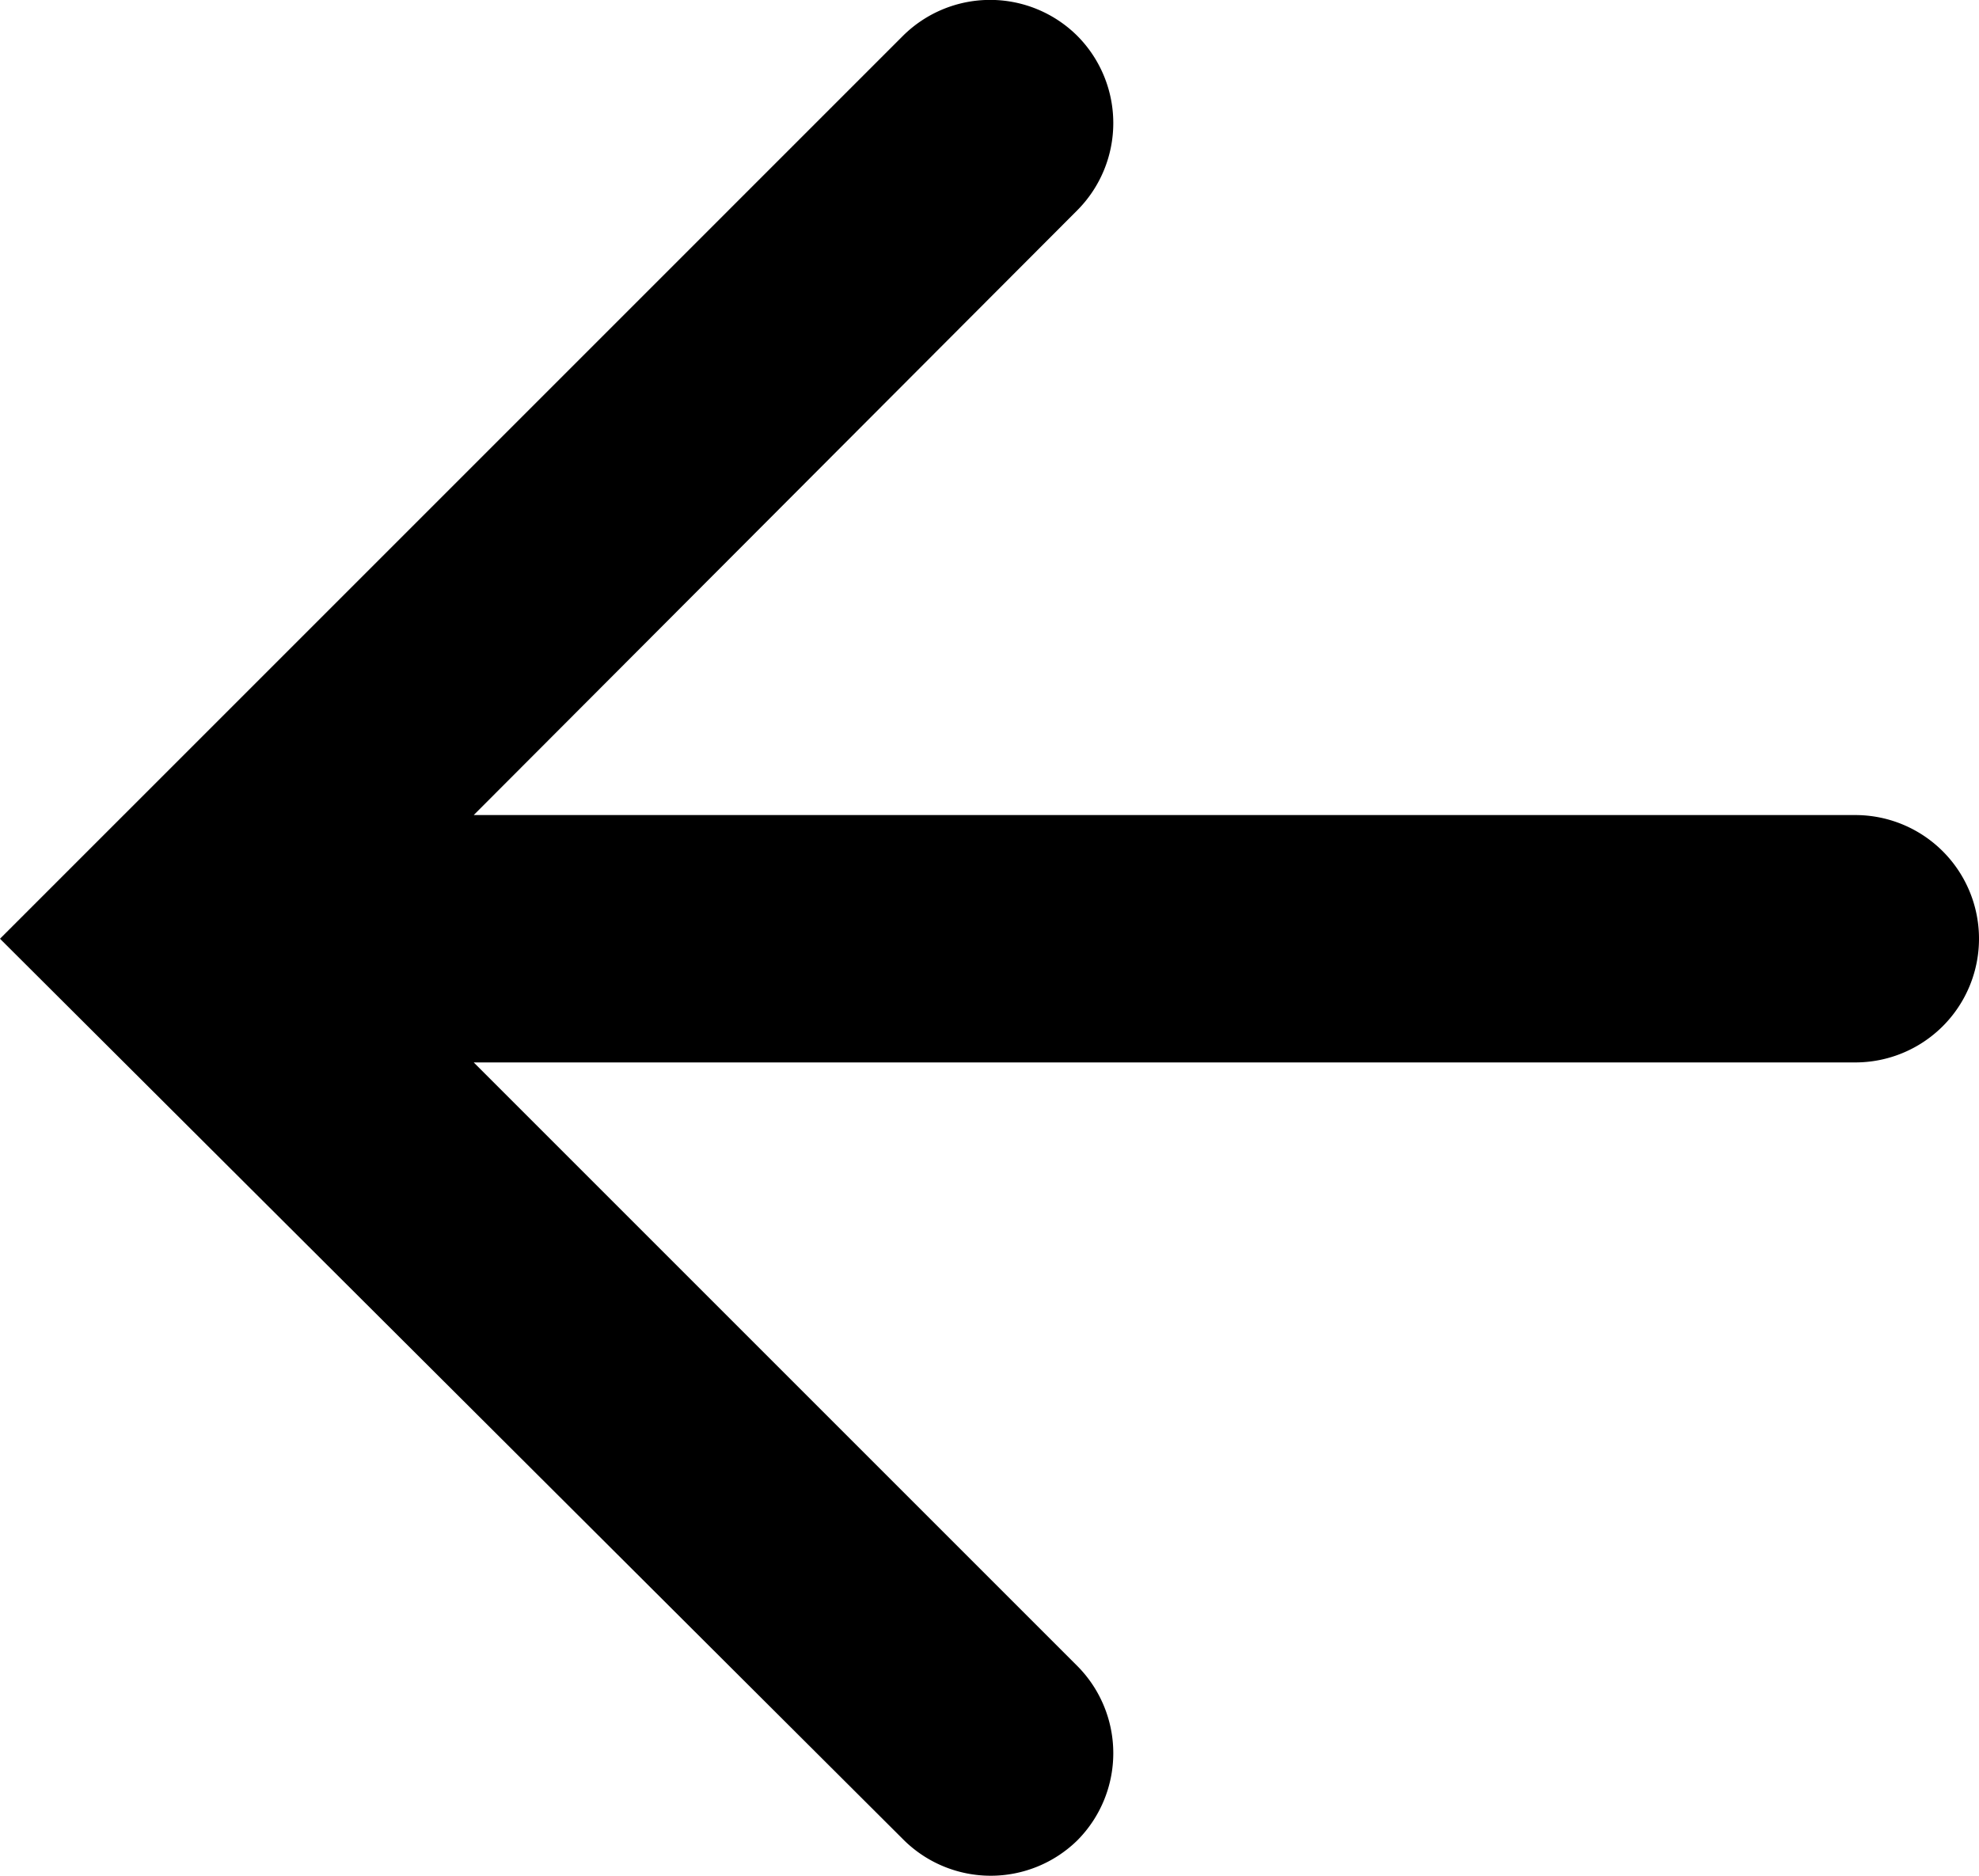
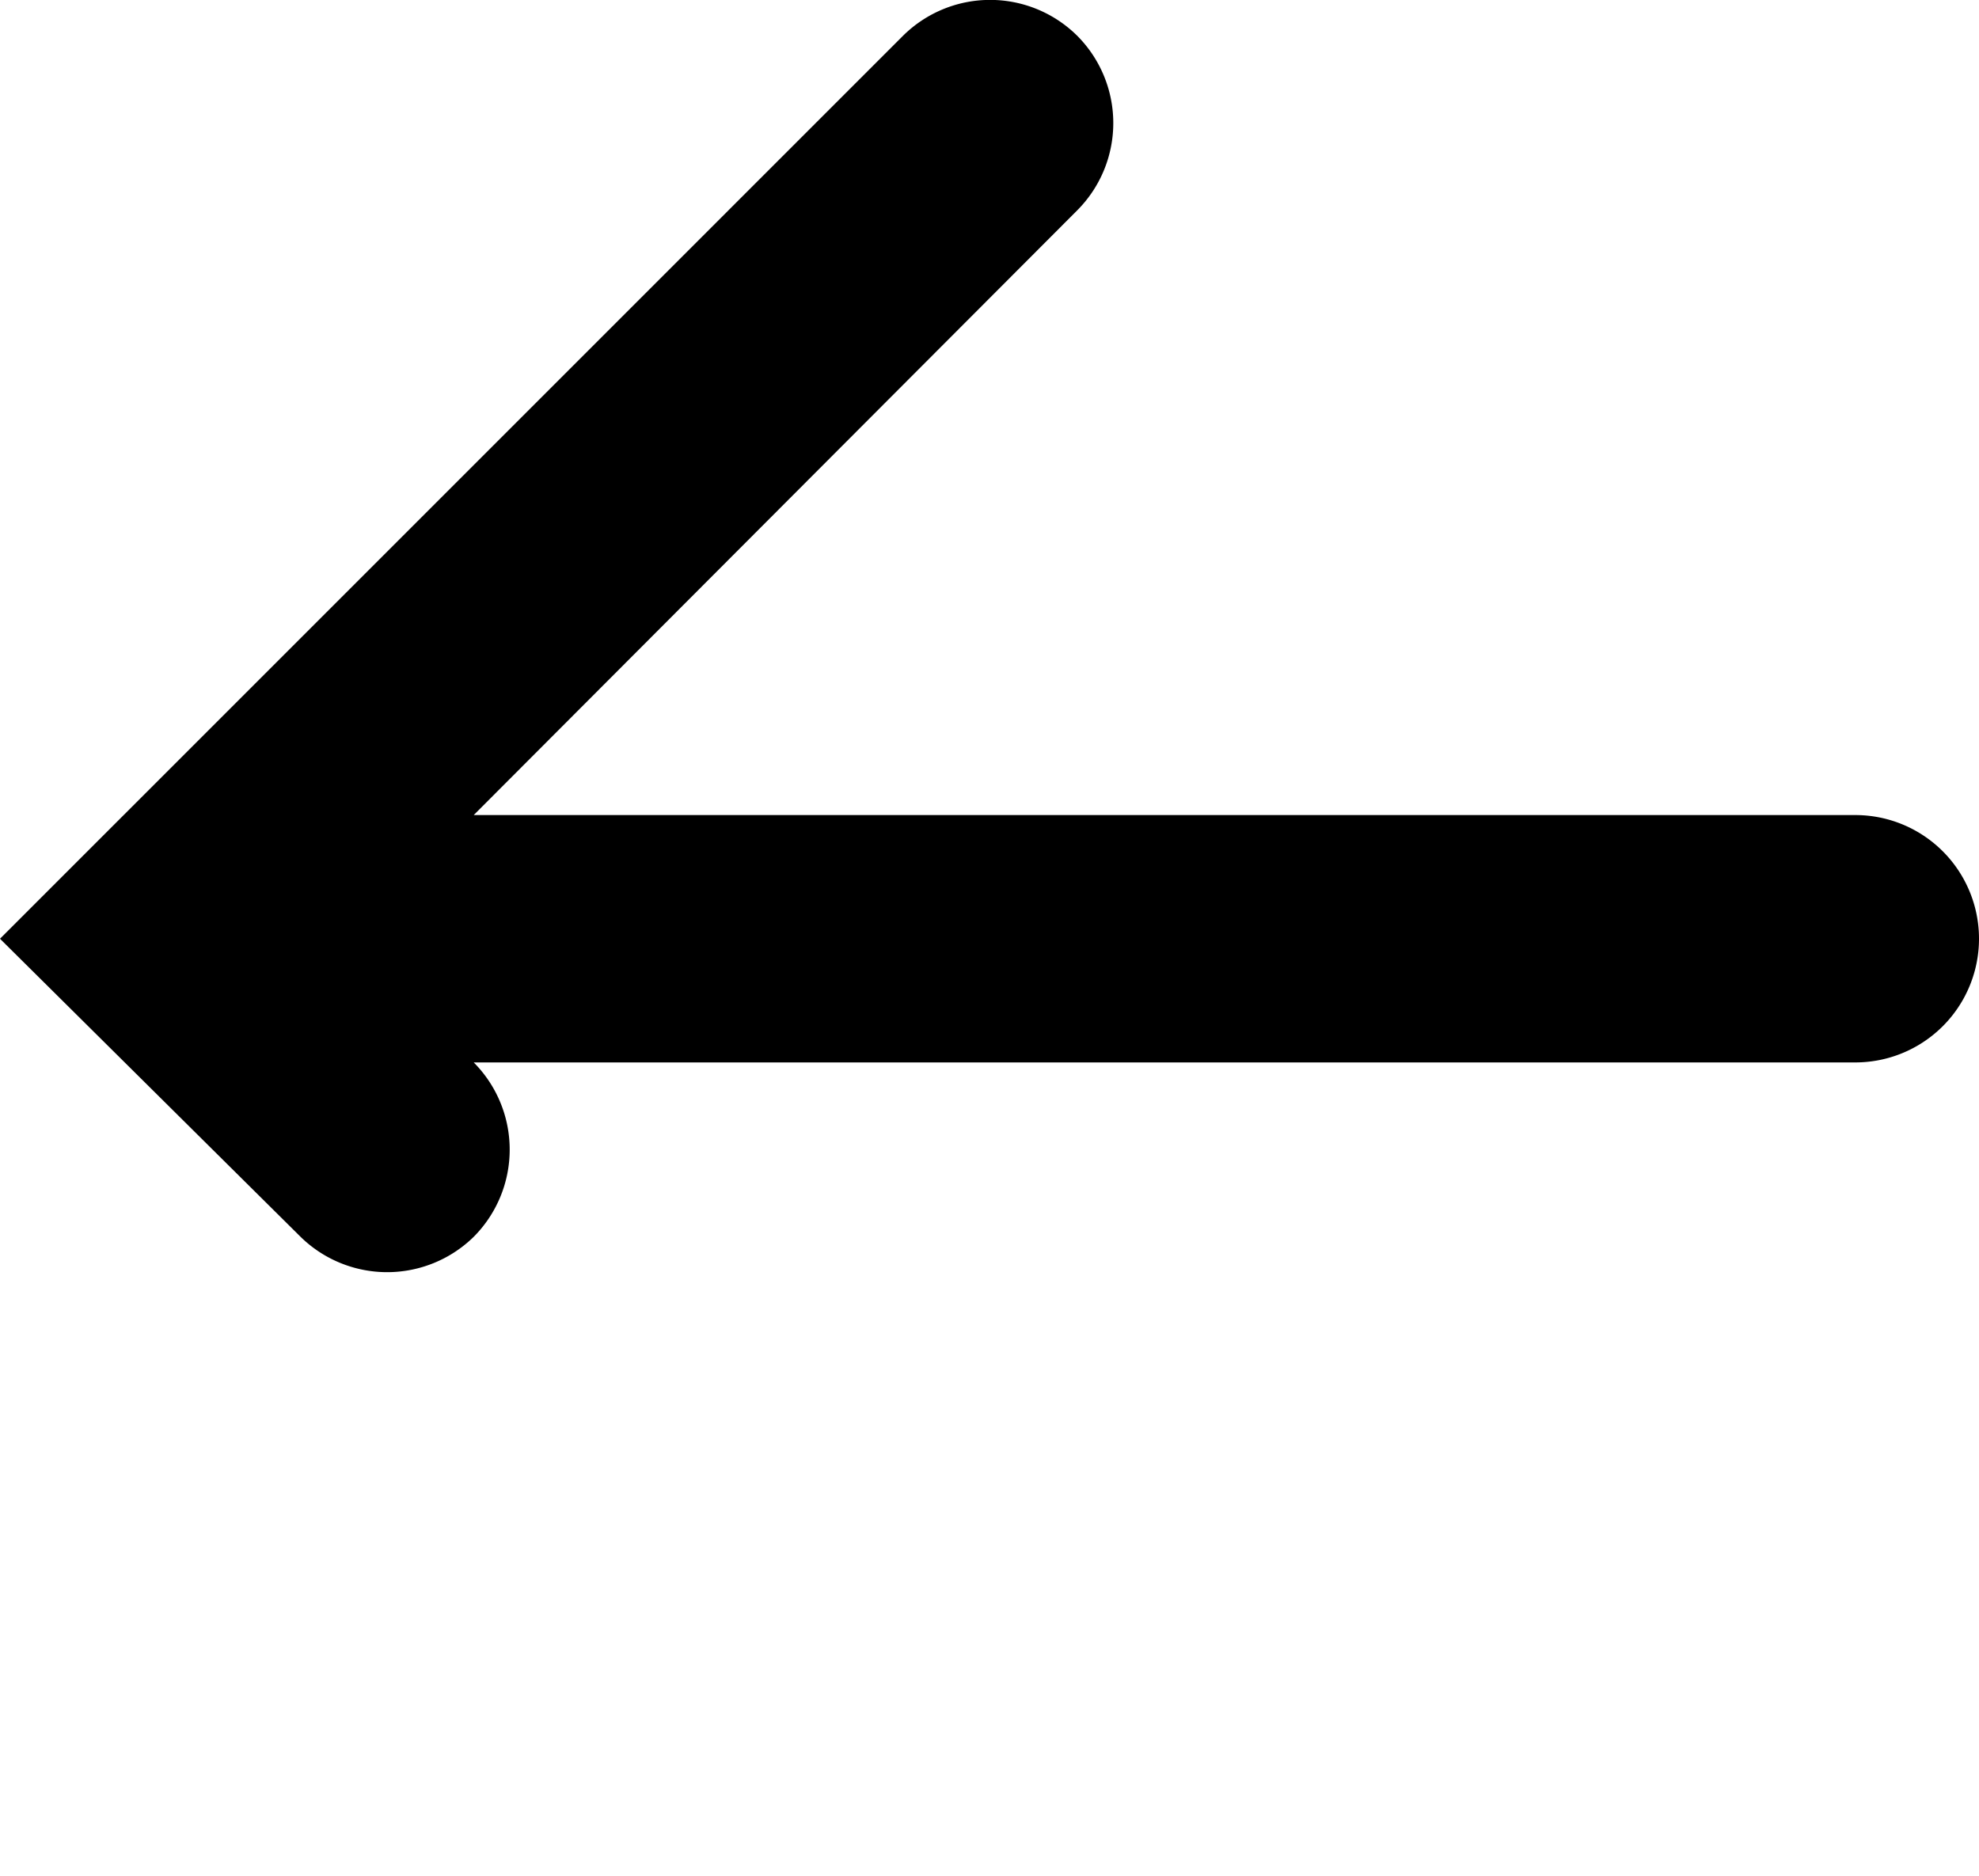
<svg xmlns="http://www.w3.org/2000/svg" width="16" height="15.17" viewBox="0 0 16 15.17">
  <title>left</title>
  <g id="Vrstva_2" data-name="Vrstva 2">
    <g id="SVGDoc">
-       <path d="M8.71.29a1,1,0,0,1,0,1.41L3.83,6.59H15a1,1,0,0,1,0,2H3.83l4.88,4.88a1,1,0,0,1,0,1.41,1,1,0,0,1-1.4,0L0,7.59H0L7.3.29A1,1,0,0,1,8.71.29Z" />
+       <path d="M8.71.29a1,1,0,0,1,0,1.41L3.83,6.59H15a1,1,0,0,1,0,2H3.83a1,1,0,0,1,0,1.41,1,1,0,0,1-1.4,0L0,7.59H0L7.3.29A1,1,0,0,1,8.71.29Z" />
    </g>
  </g>
</svg>